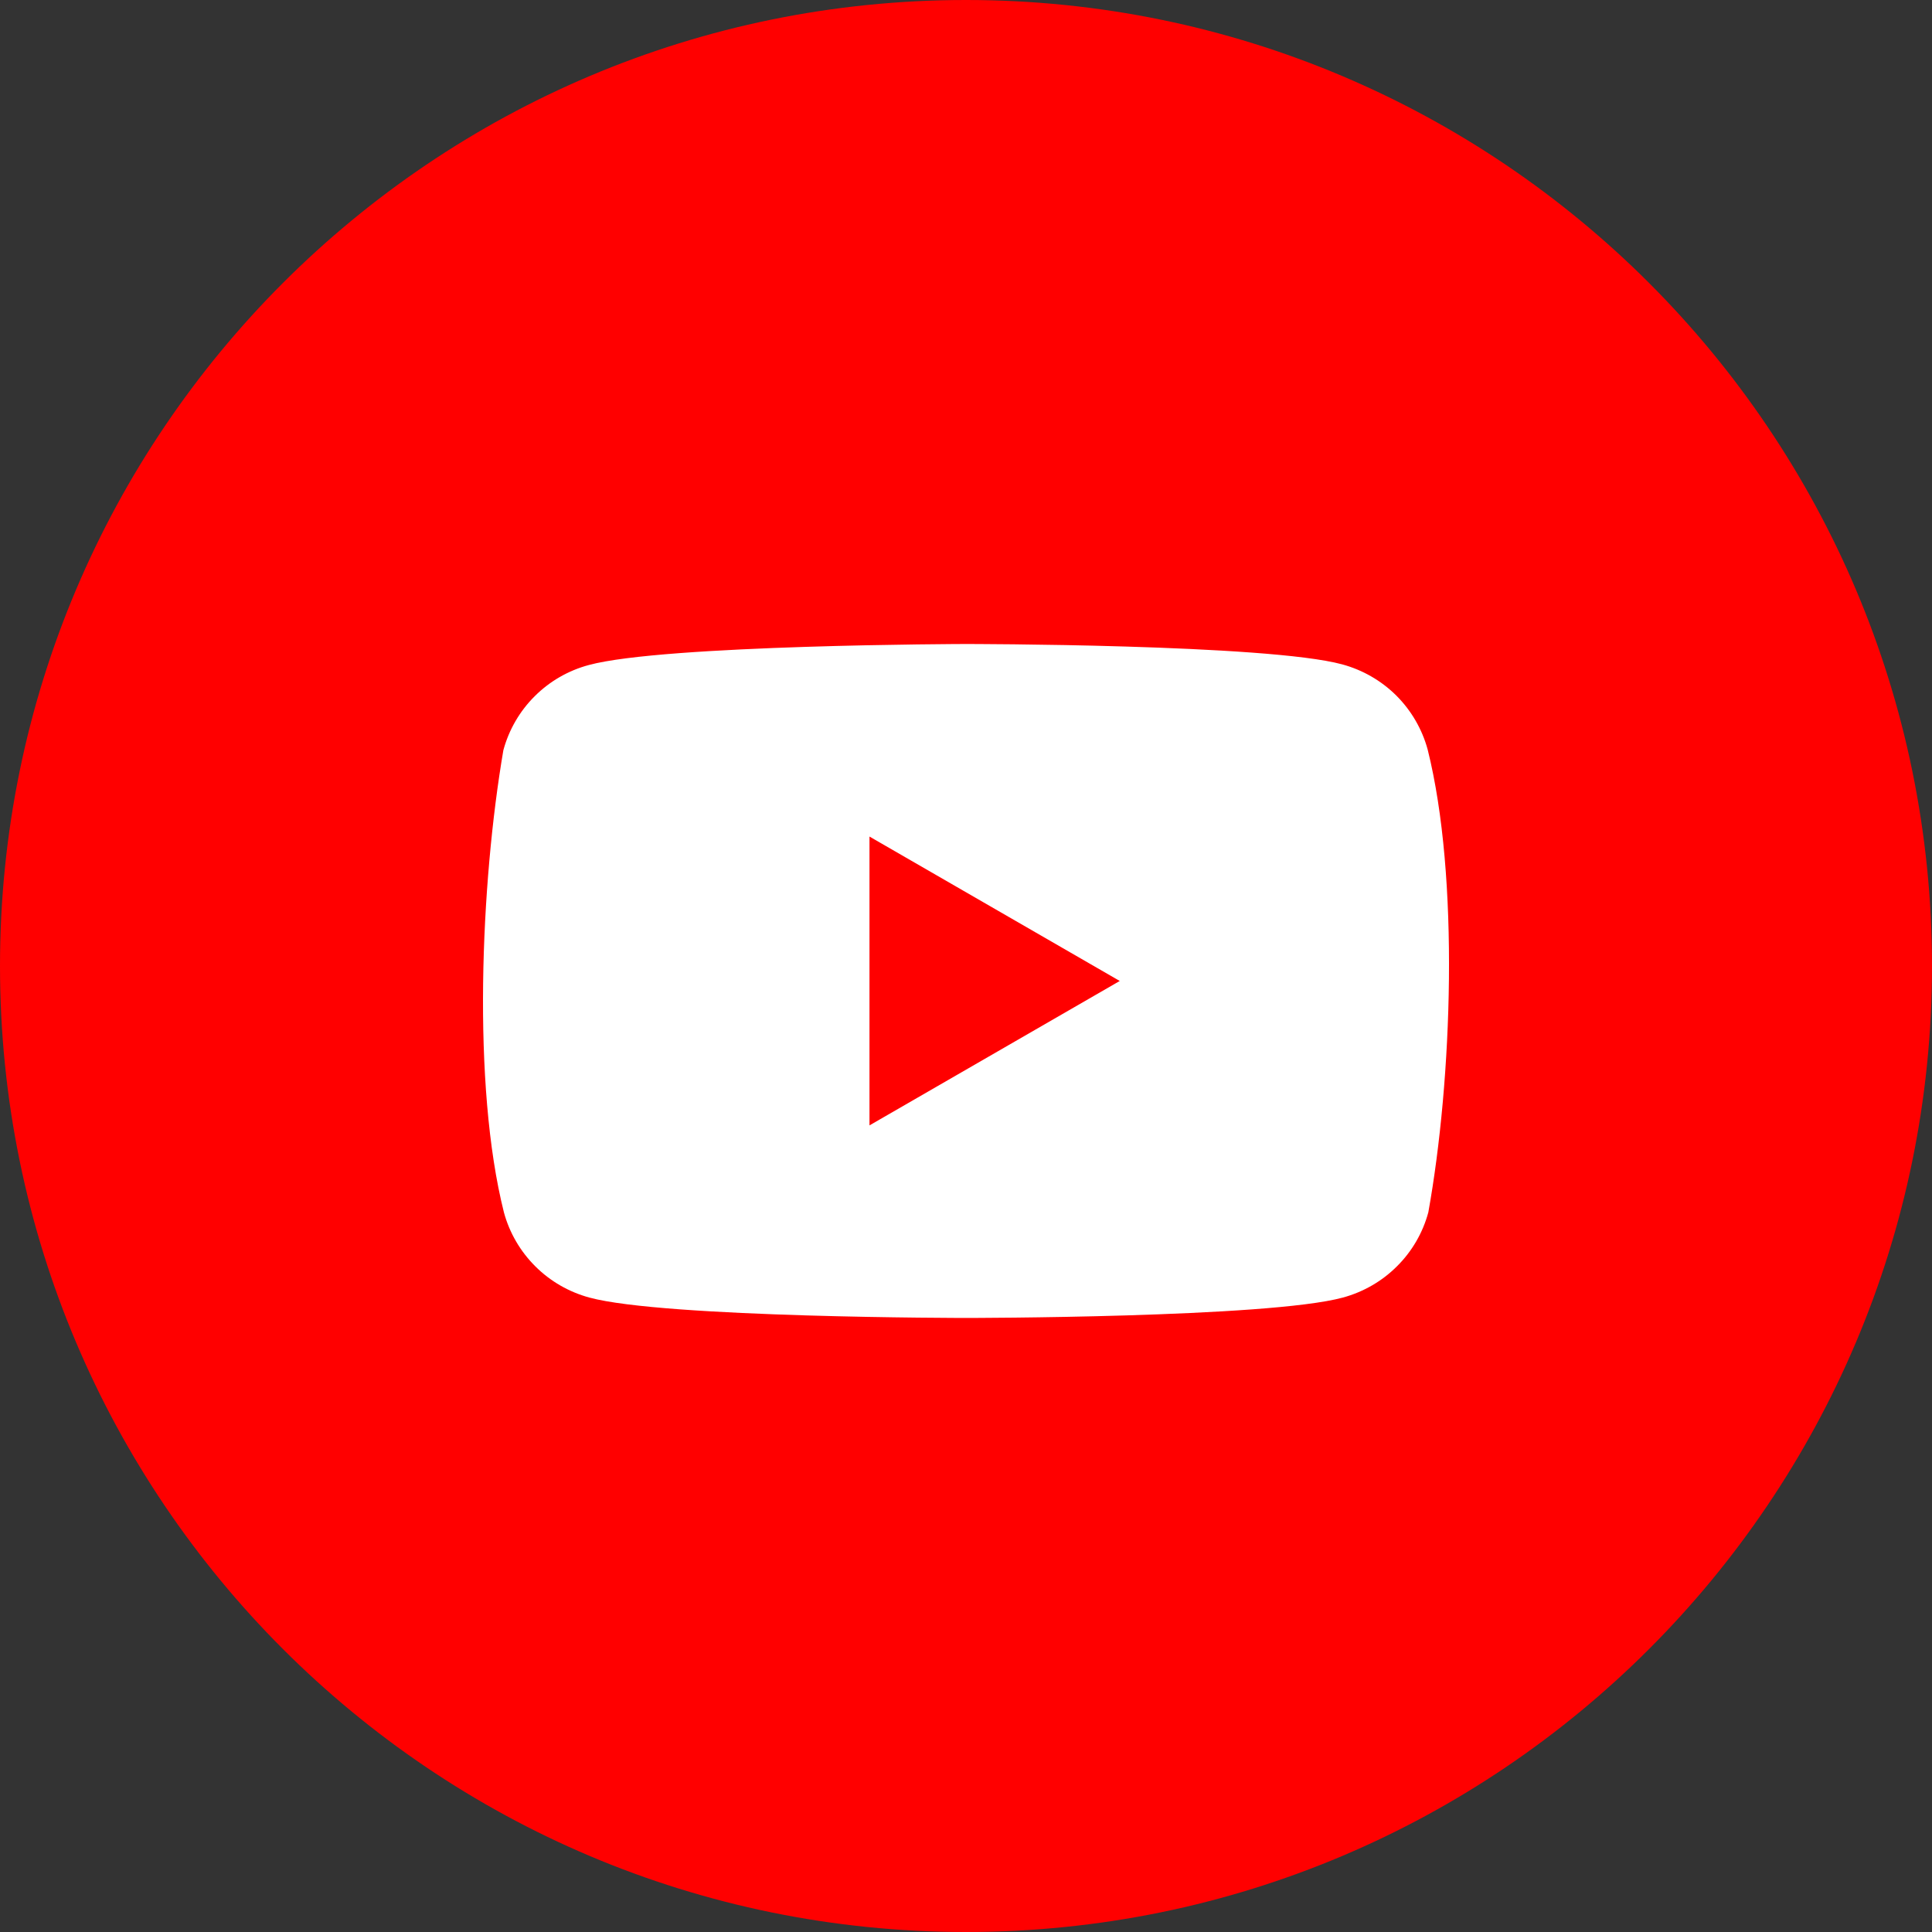
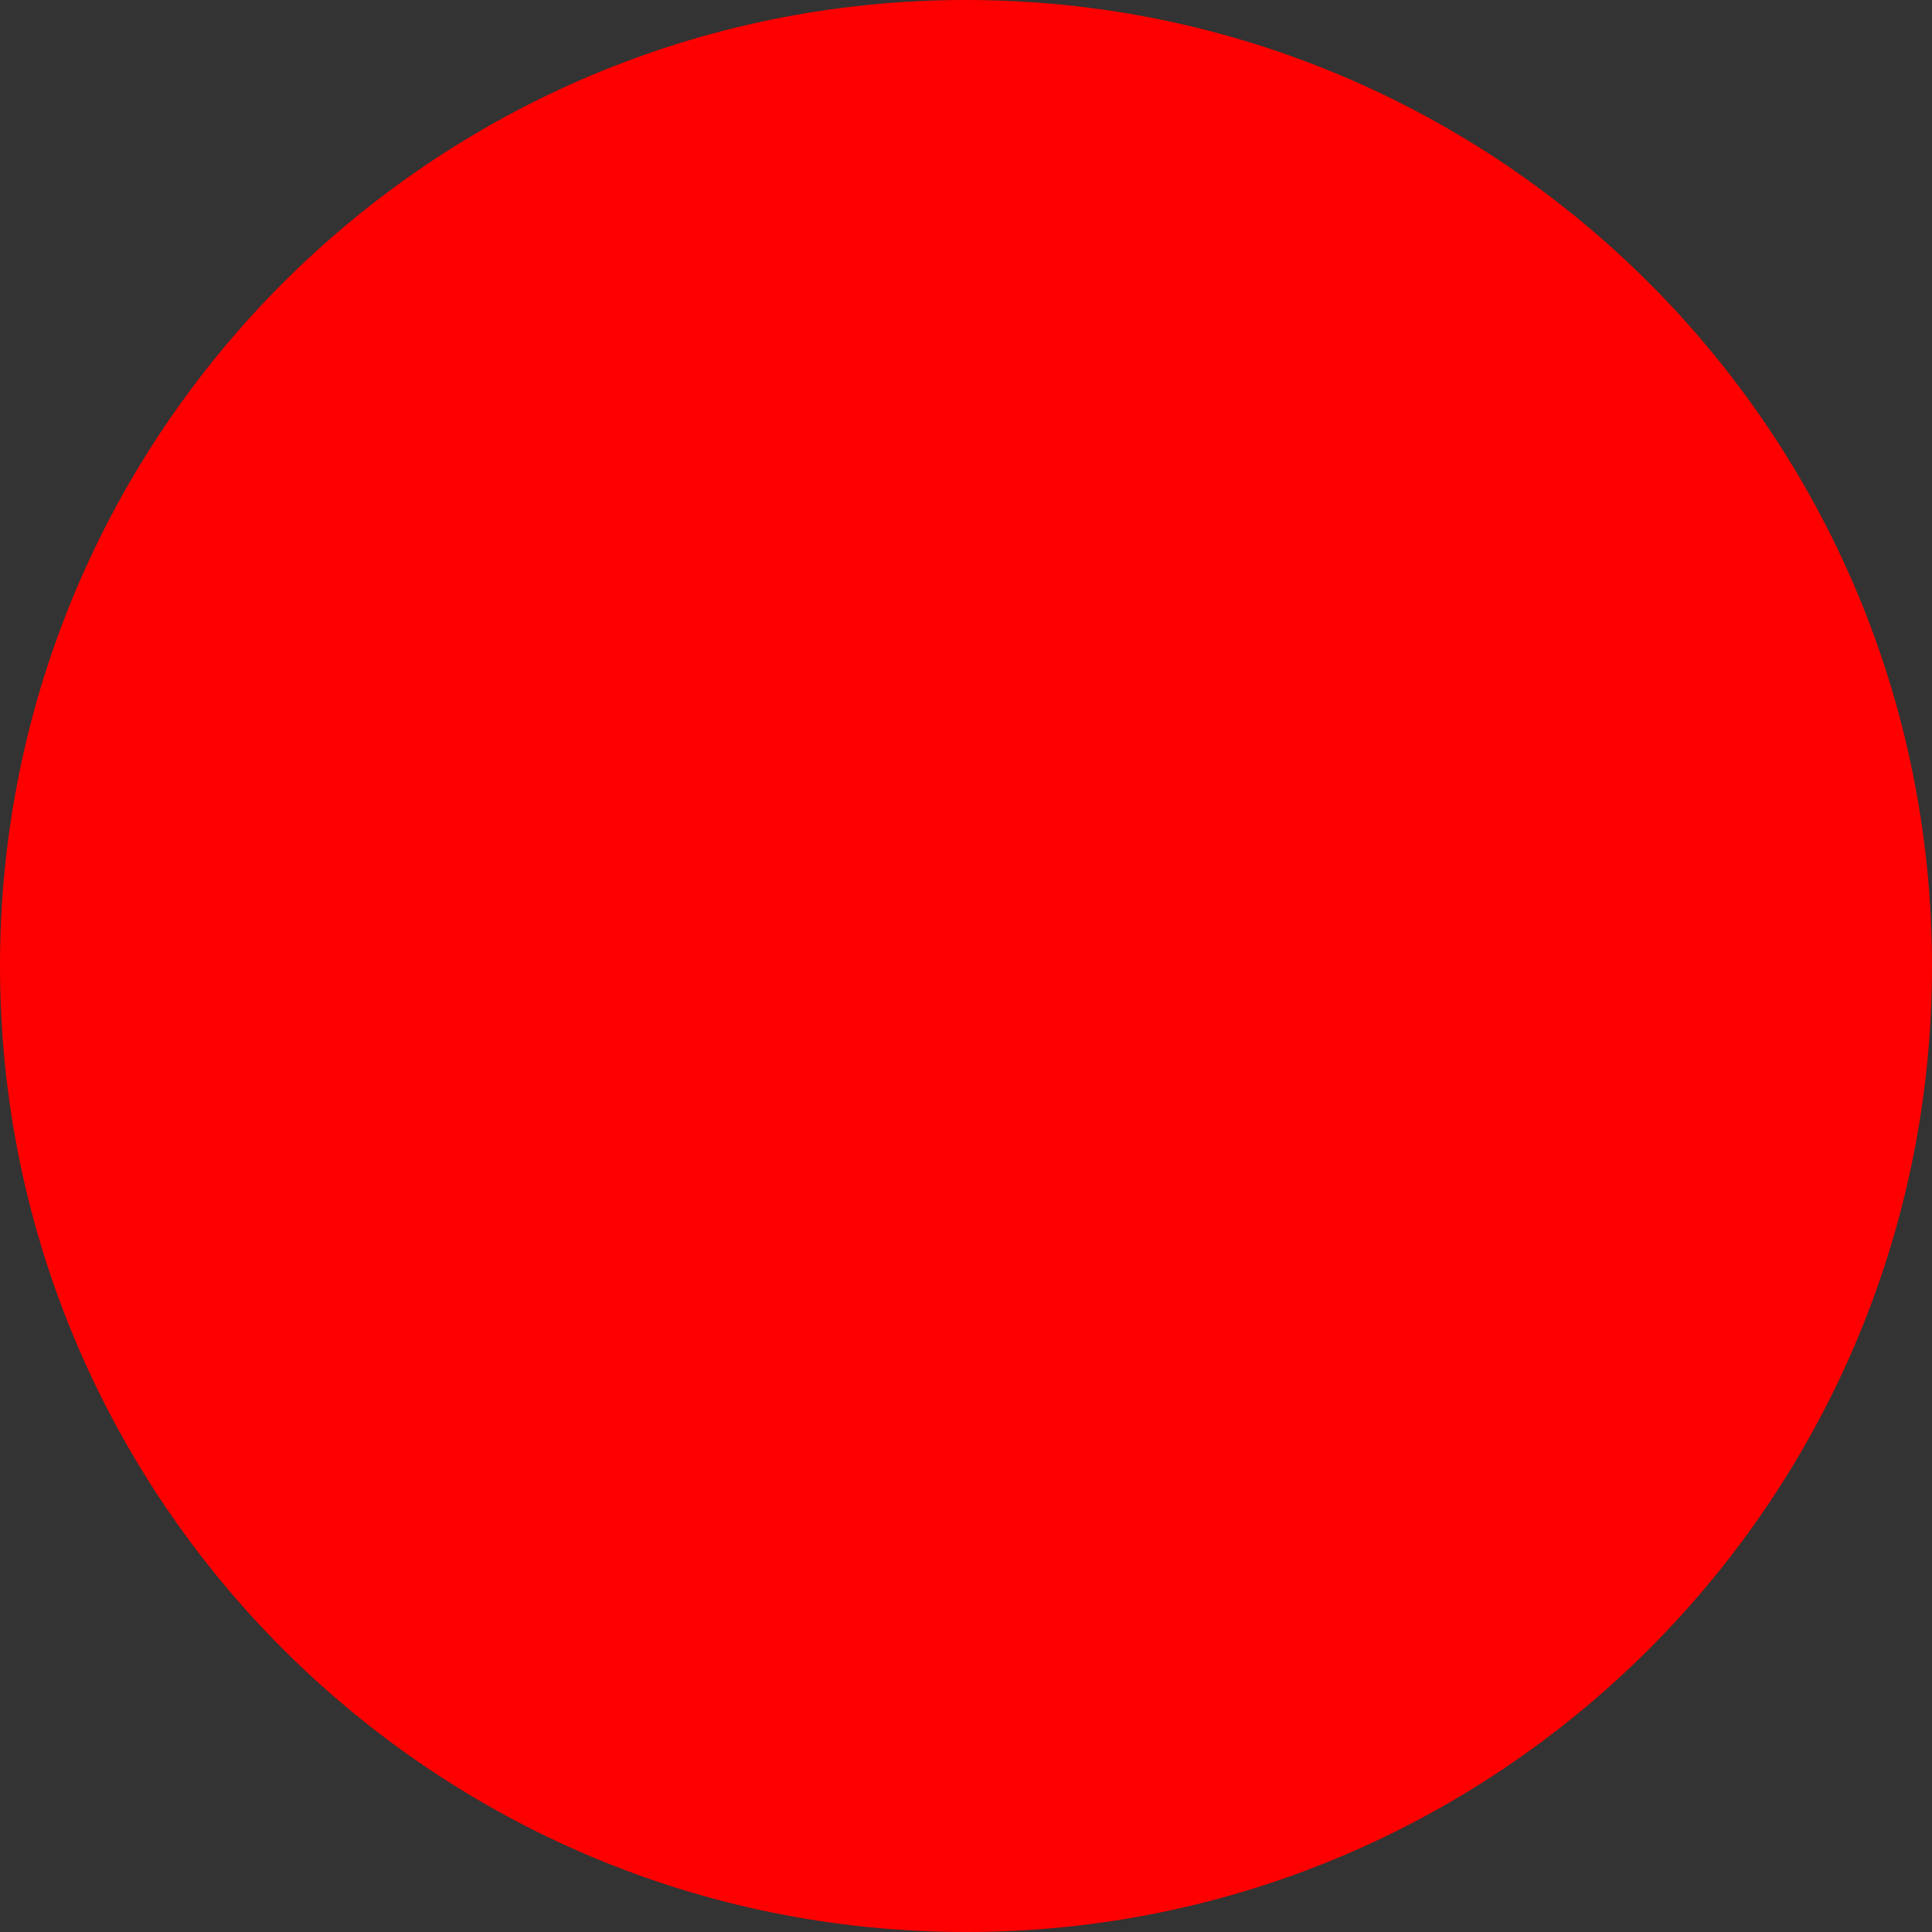
<svg xmlns="http://www.w3.org/2000/svg" width="24" height="24" viewBox="0 0 24 24" fill="none">
  <rect x="0" y="0" width="24" height="24" fill="#333333" stroke="none" />
  <g clip-path="url(#clip0_1237_2488)">
    <path d="M24 12C24 5.373 18.627 0 12 0C5.373 0 0 5.373 0 12C0 18.627 5.373 24 12 24C18.627 24 24 18.627 24 12Z" fill="#FF0000" />
-     <path fill-rule="evenodd" clip-rule="evenodd" d="M17.346 8.641C17.532 8.827 17.666 9.058 17.735 9.311C18.132 10.9 18.04 13.41 17.743 15.061C17.674 15.315 17.54 15.546 17.353 15.731C17.167 15.917 16.935 16.05 16.681 16.119C15.75 16.372 12.002 16.372 12.002 16.372C12.002 16.372 8.254 16.372 7.322 16.119C7.068 16.05 6.836 15.917 6.65 15.731C6.464 15.546 6.329 15.315 6.26 15.061C5.862 13.479 5.971 10.967 6.253 9.319C6.322 9.065 6.456 8.834 6.642 8.649C6.828 8.463 7.06 8.329 7.315 8.261C8.246 8.008 11.994 8 11.994 8C11.994 8 15.742 8 16.673 8.253C16.927 8.322 17.159 8.455 17.346 8.641ZM13.91 12.186L10.801 13.98V10.392L13.91 12.186Z" fill="white" />
  </g>
  <defs>
    <clipPath id="clip0_1237_2488">
      <rect width="24" height="24" fill="white" />
    </clipPath>
  </defs>
</svg>